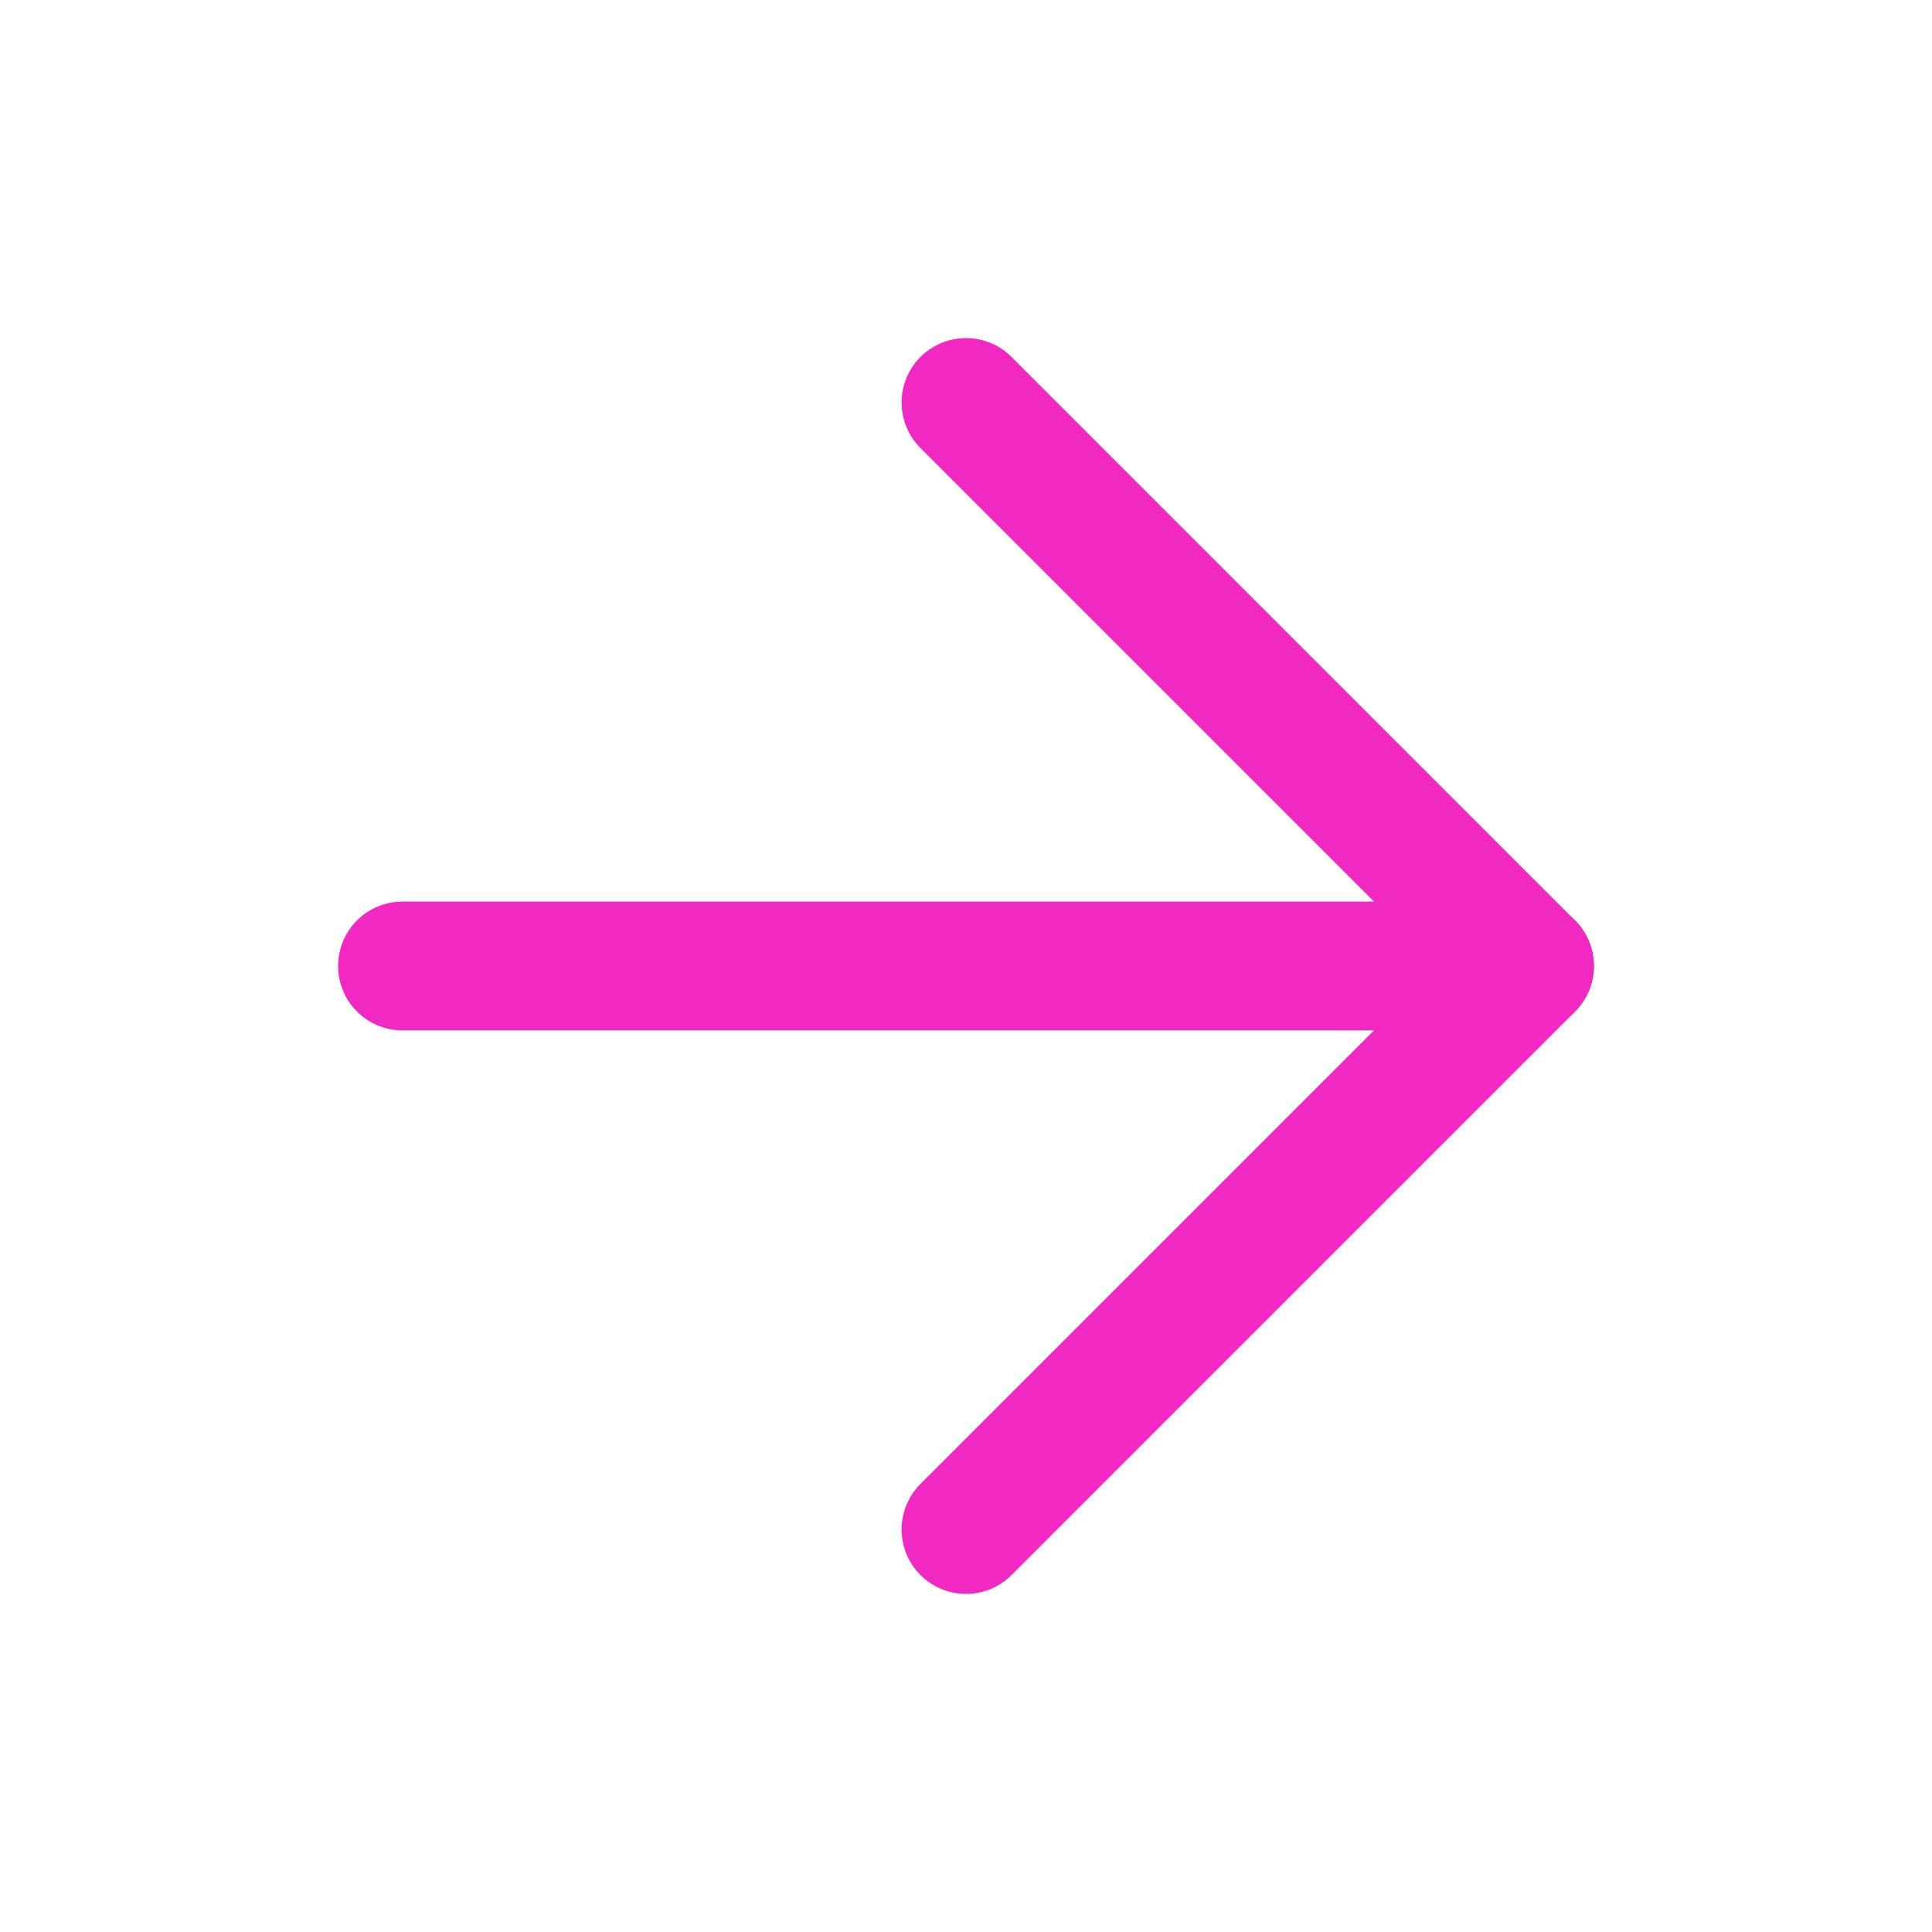
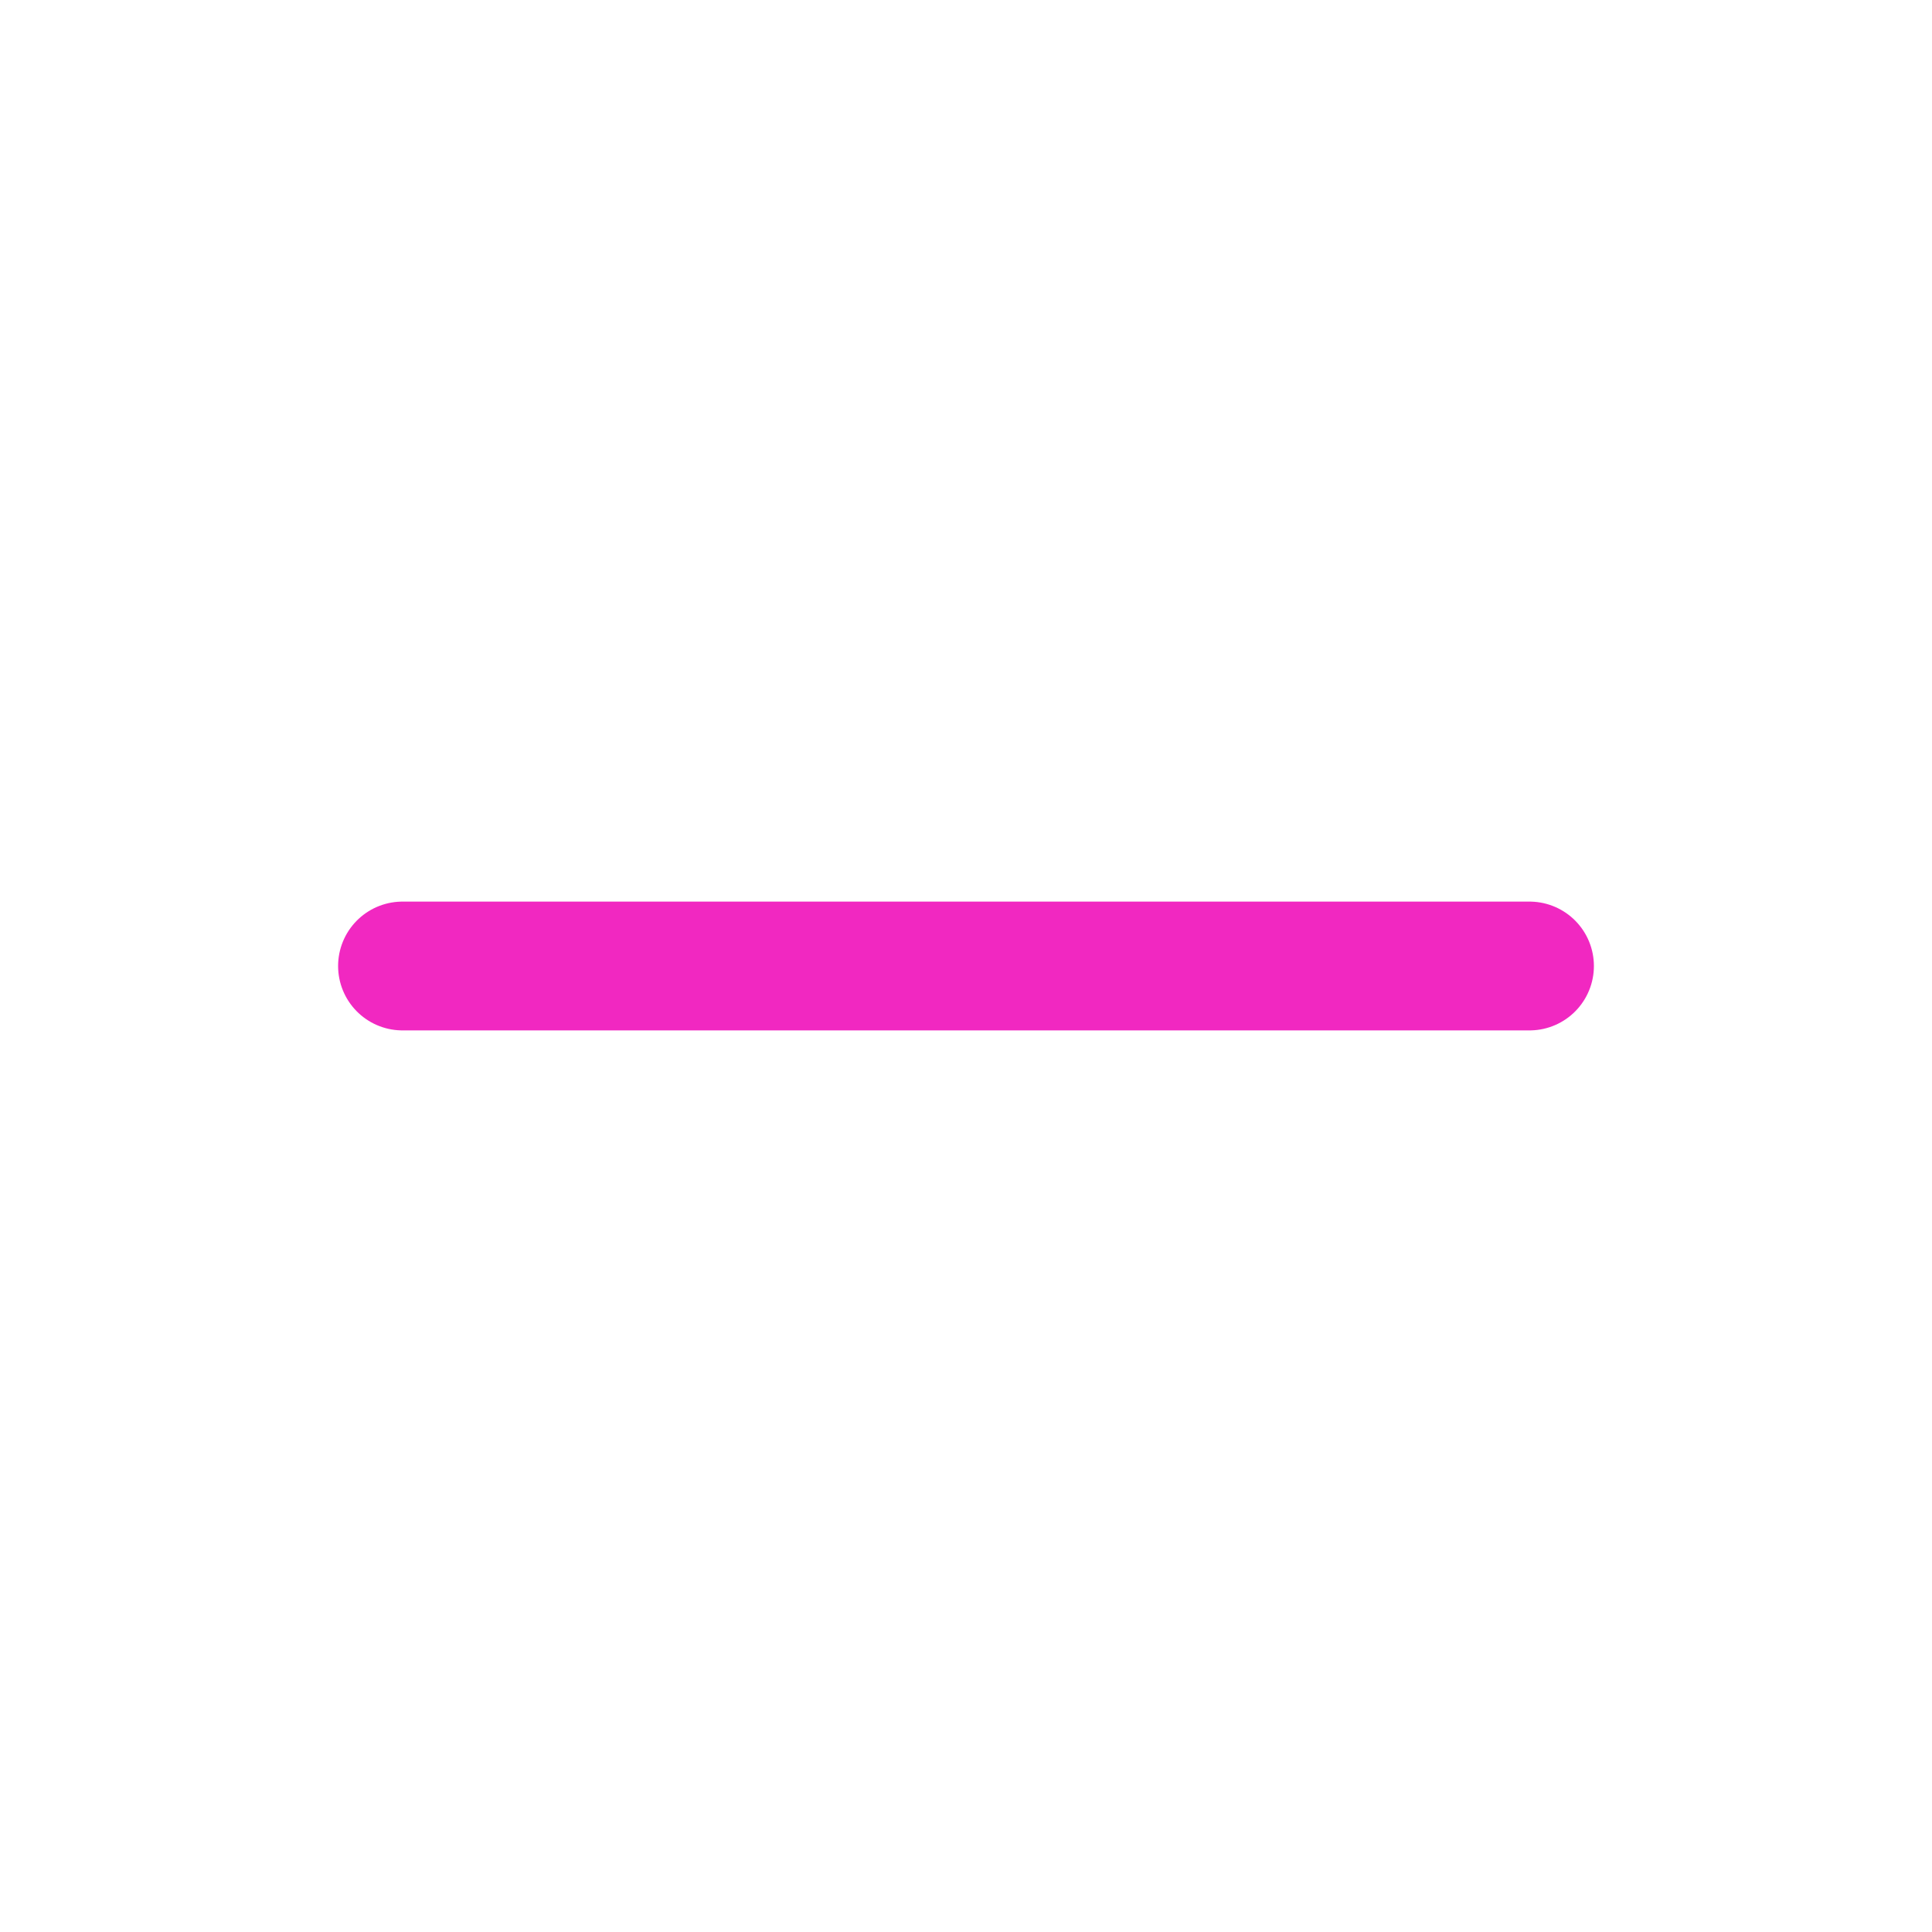
<svg xmlns="http://www.w3.org/2000/svg" width="24" height="24" viewBox="0 0 24 24" fill="none">
  <path d="M5 12H19" stroke="#F128C1" stroke-width="1.6" stroke-linecap="round" stroke-linejoin="round" />
-   <path d="M12 5L19 12L12 19" stroke="#F128C1" stroke-width="1.6" stroke-linecap="round" stroke-linejoin="round" />
</svg>